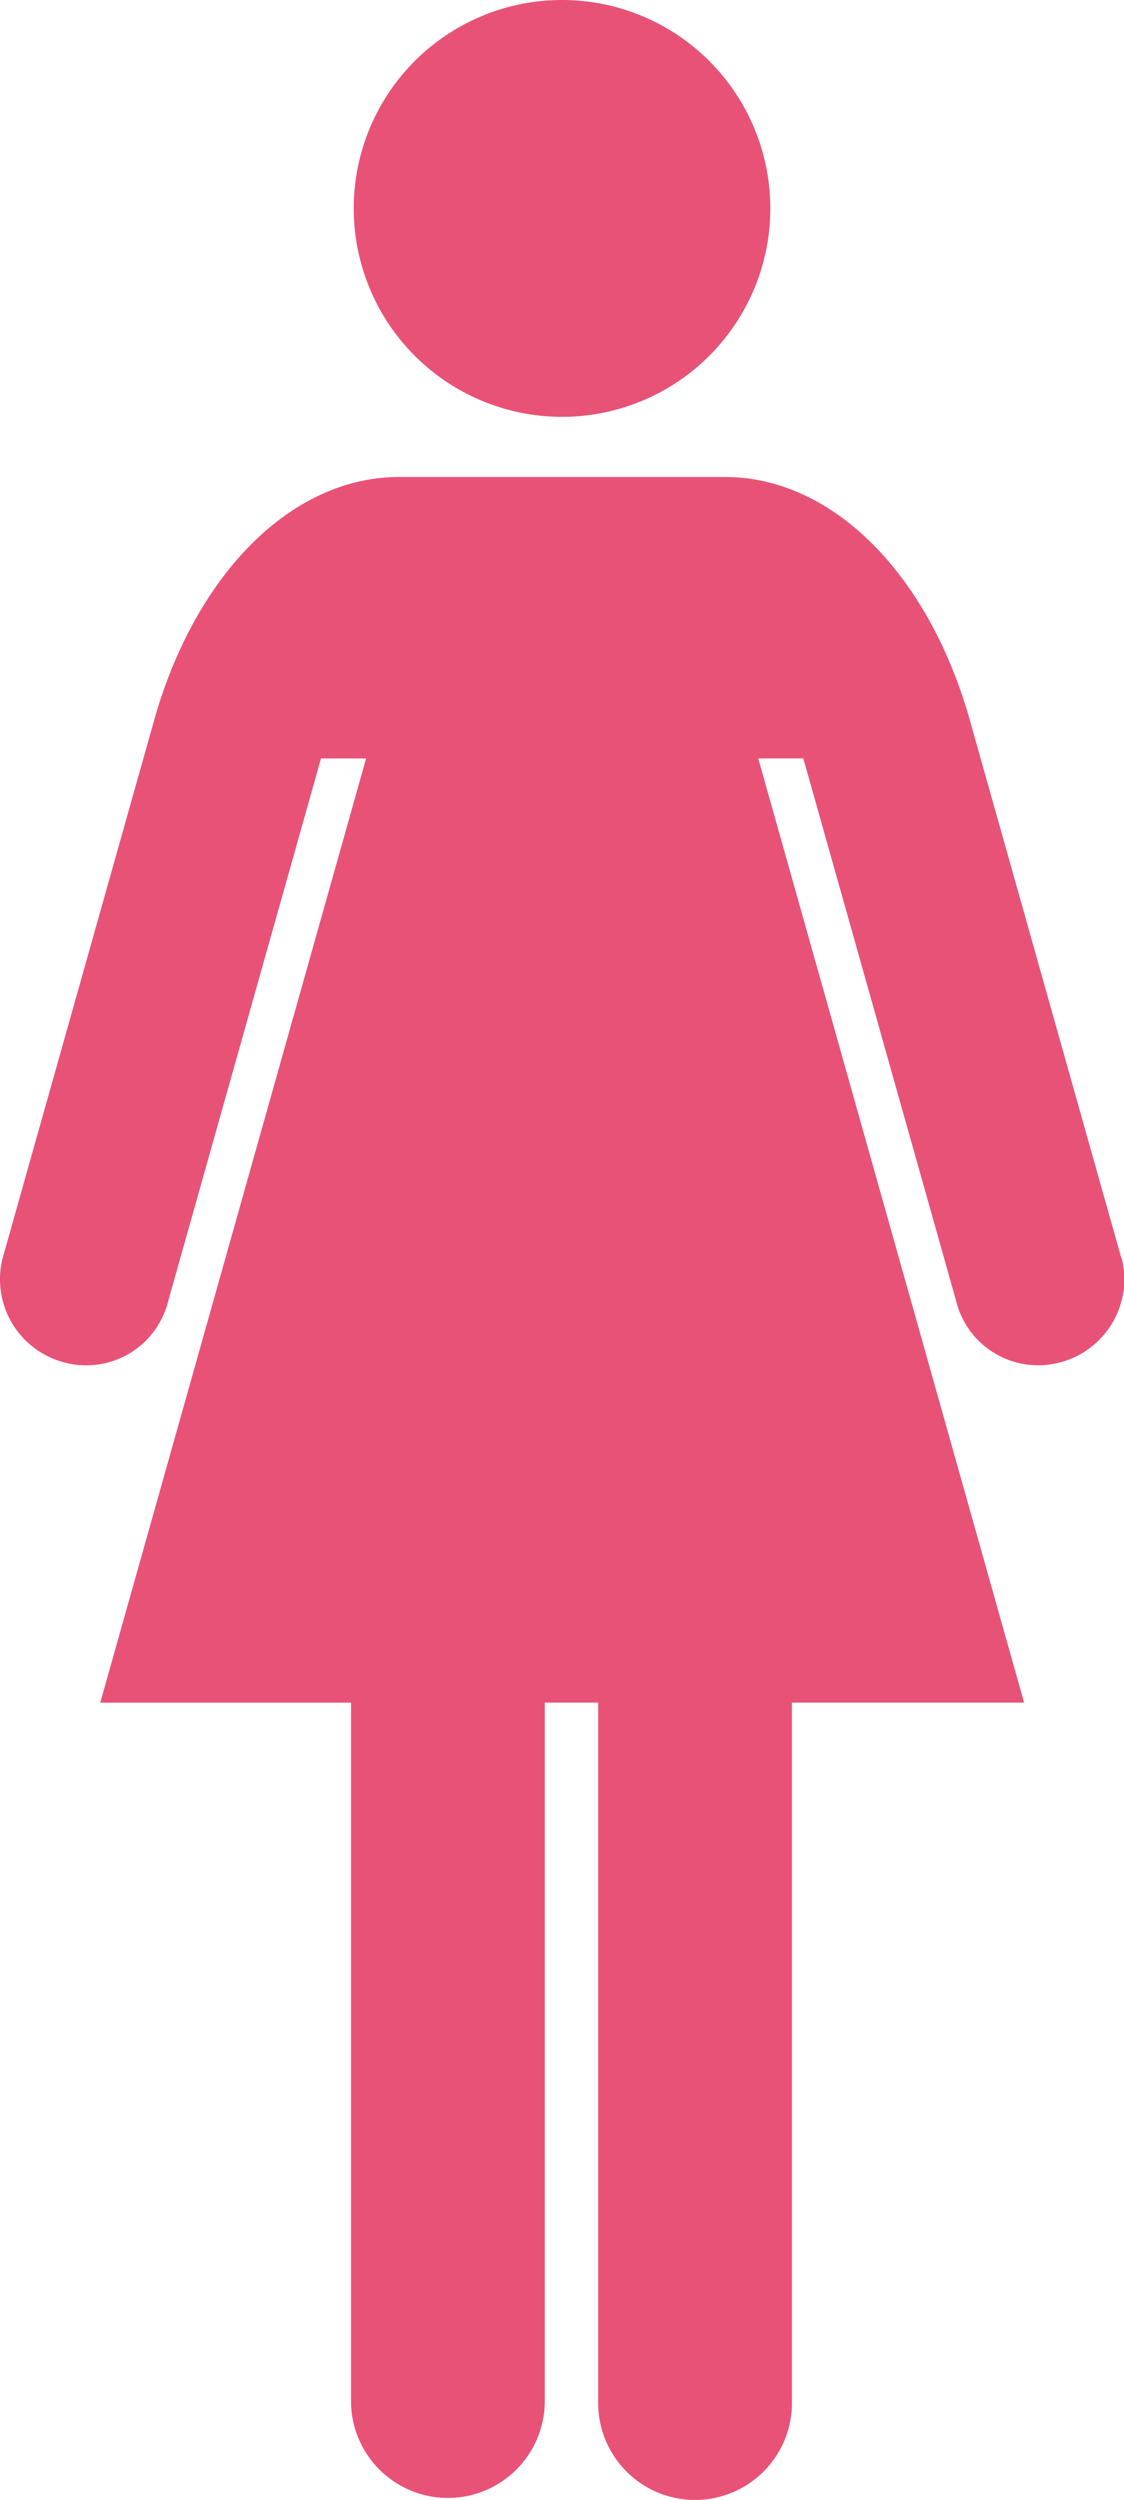
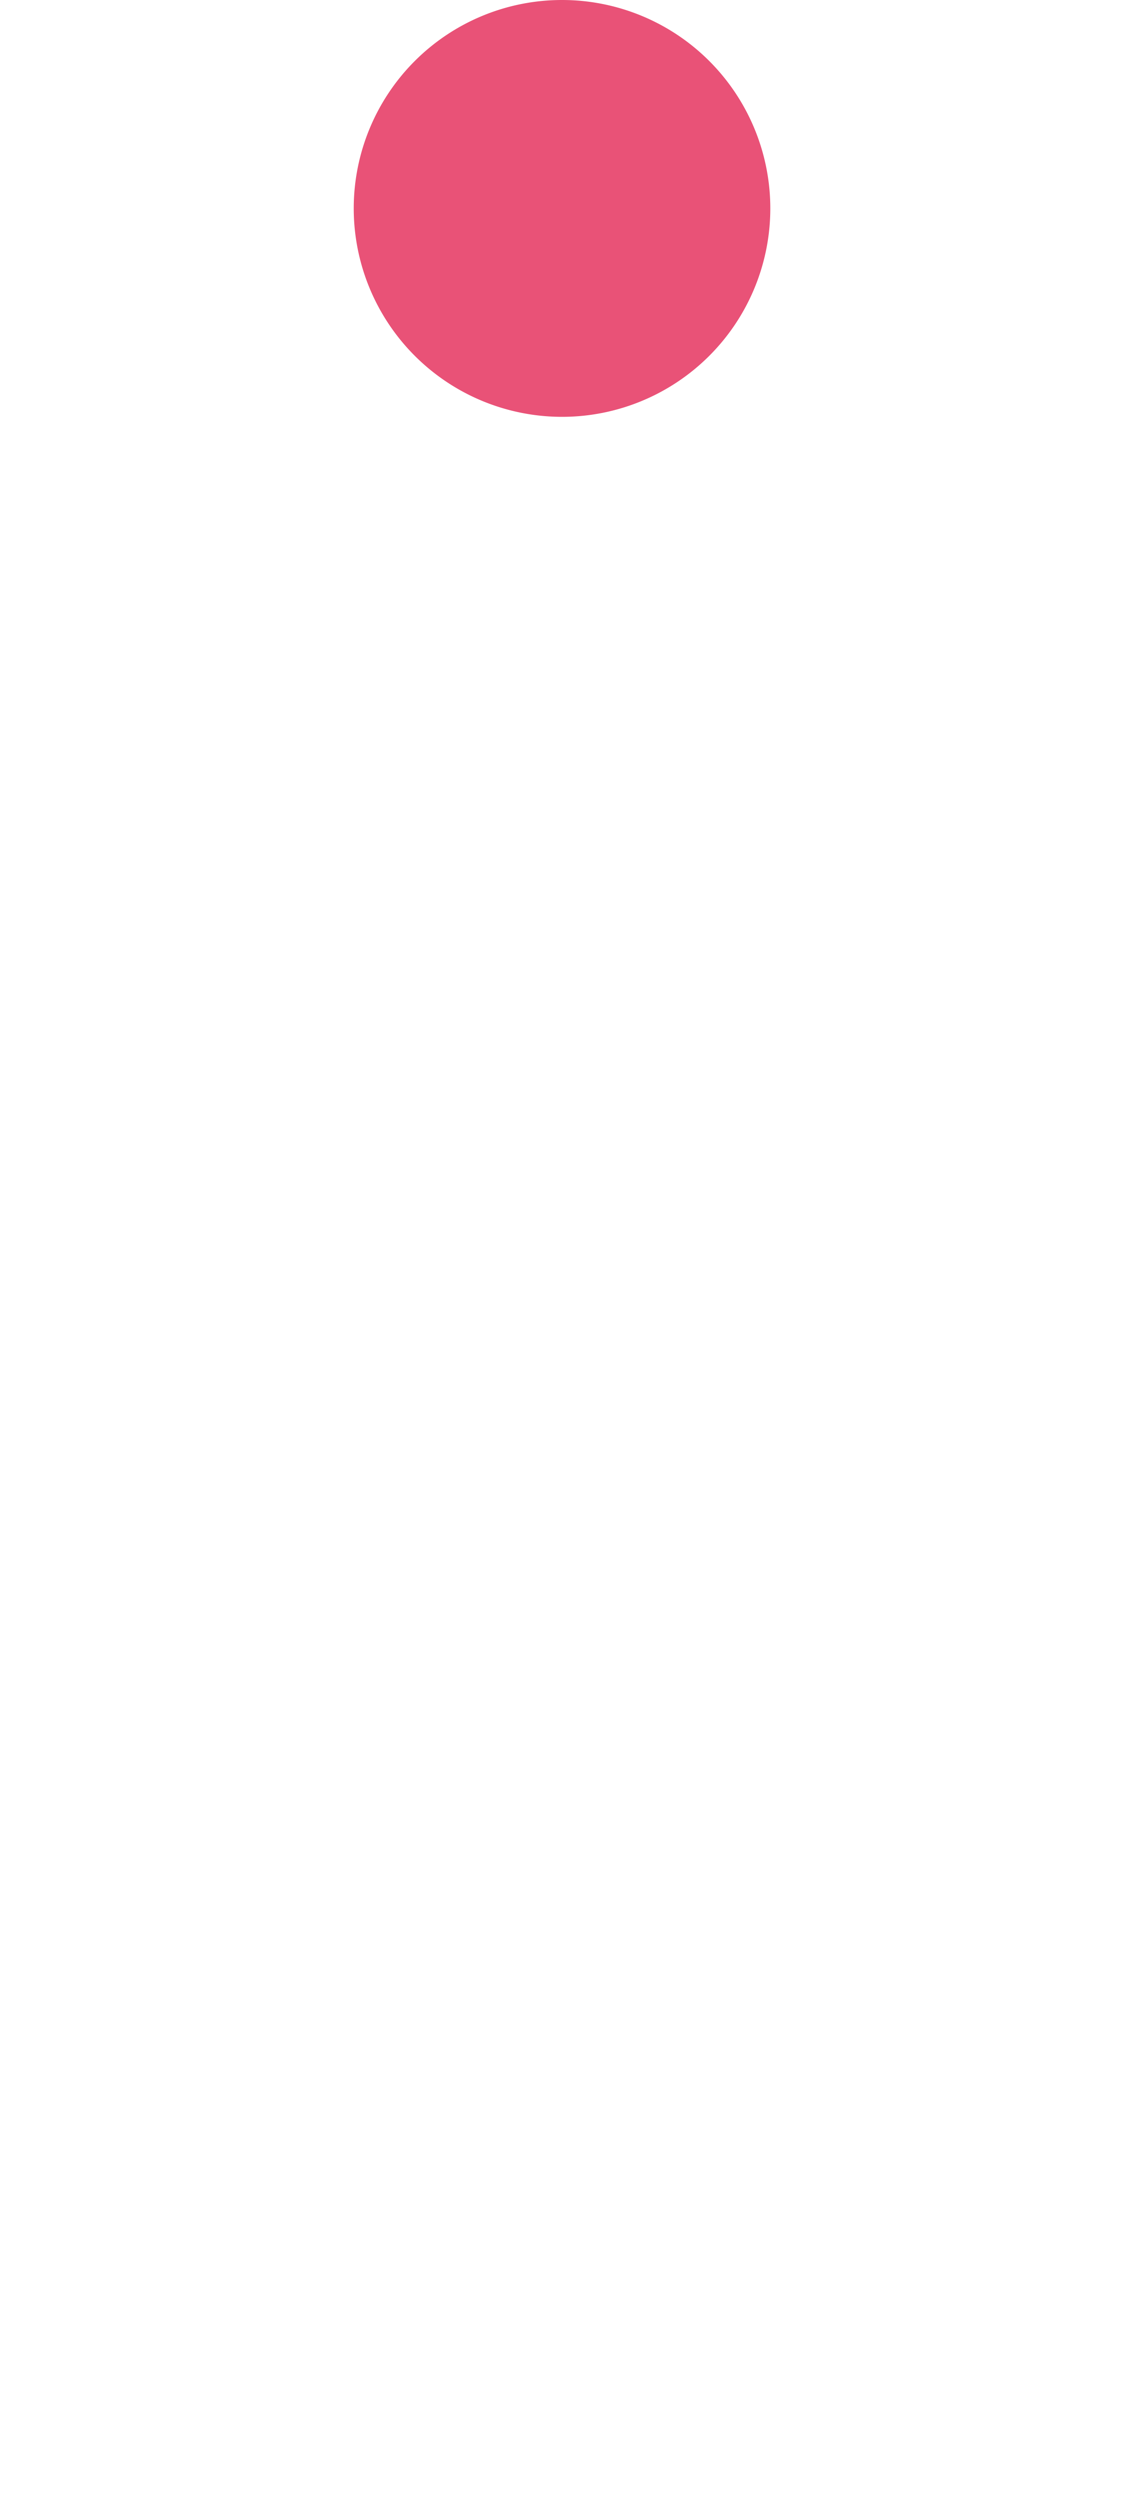
<svg xmlns="http://www.w3.org/2000/svg" width="25.789" height="57.321">
  <g data-name="グループ 283" fill="#e95277">
    <path data-name="パス 182" d="M12.895 9.558a4.779 4.779 0 1 0-4.779-4.781 4.78 4.78 0 0 0 4.779 4.781" />
-     <path data-name="パス 183" d="m25.732 28.861-3.519-12.485c-.969-3.271-3.14-5.439-5.582-5.439H9.16c-2.442 0-4.615 2.168-5.584 5.439L.057 28.861a1.971 1.971 0 0 0 1.434 2.383 1.936 1.936 0 0 0 2.367-1.407l3.507-12.446H8.4l-6.1 21.65h5.754v16.06a2.223 2.223 0 0 0 4.445 0V39.04h1.225V55.1a2.223 2.223 0 0 0 4.446 0V39.04h5.327l-6.1-21.65h1.034l3.508 12.446a1.935 1.935 0 0 0 2.365 1.407 1.971 1.971 0 0 0 1.435-2.383" />
  </g>
</svg>